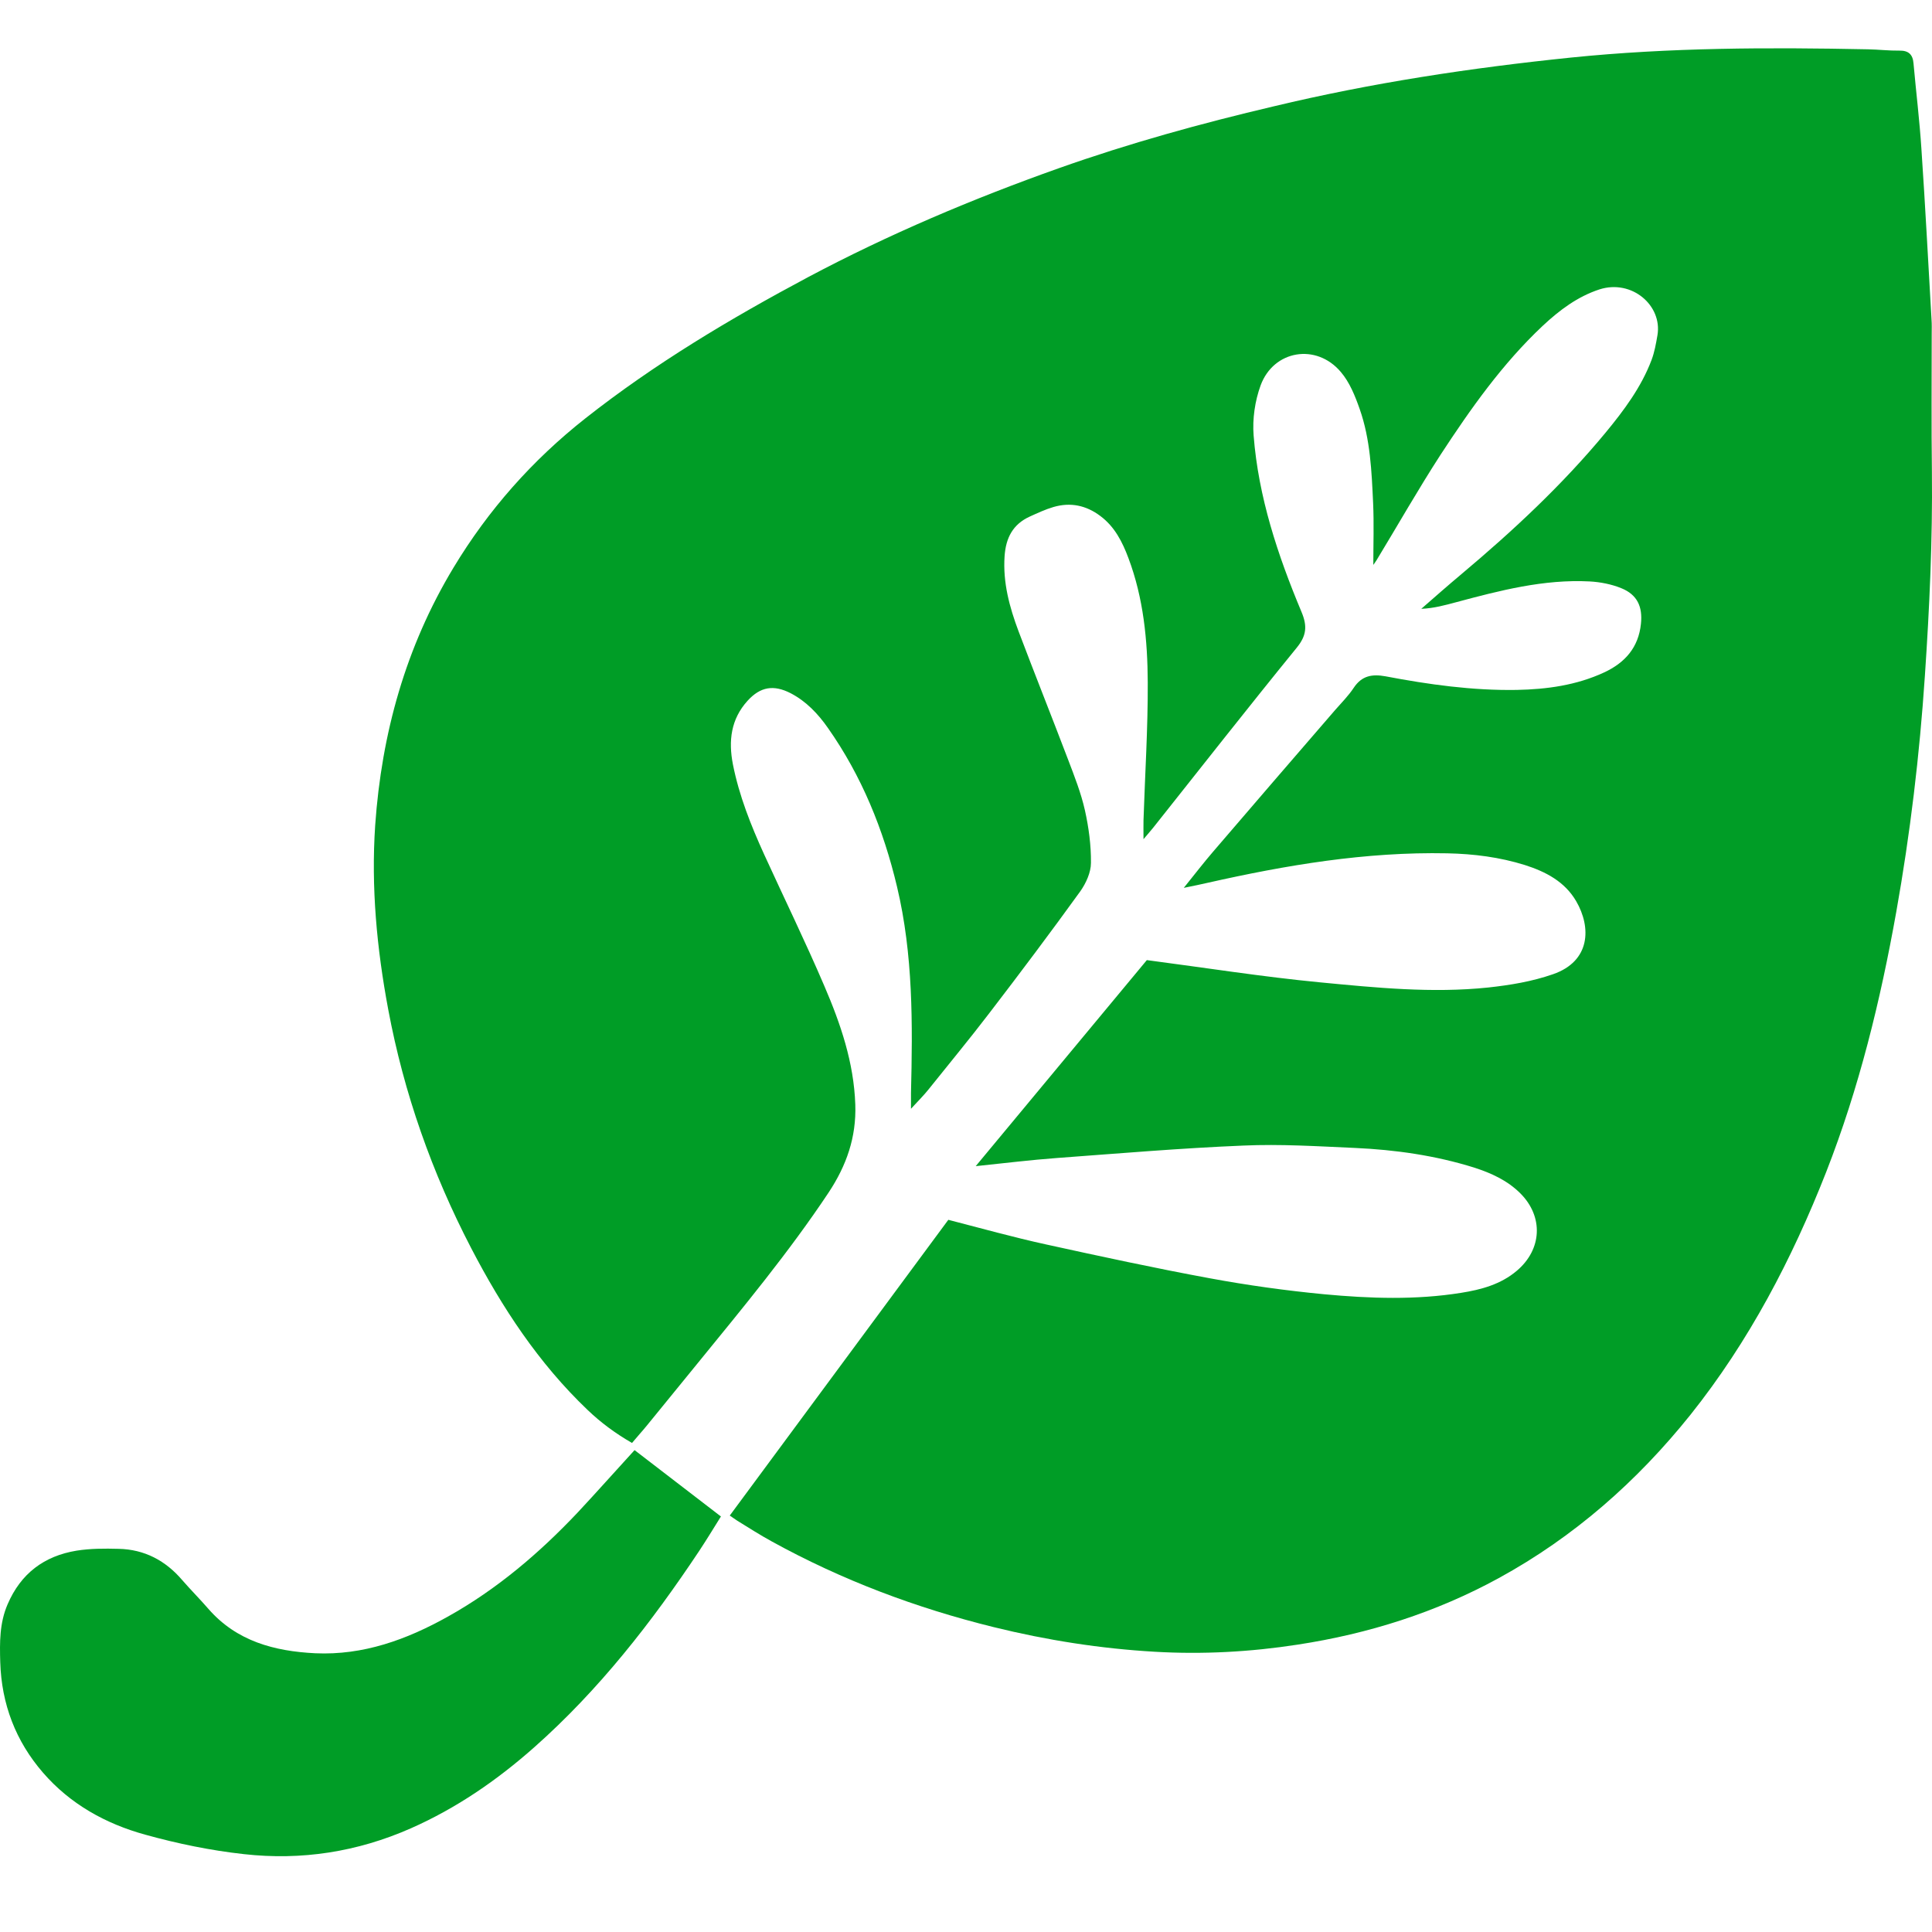
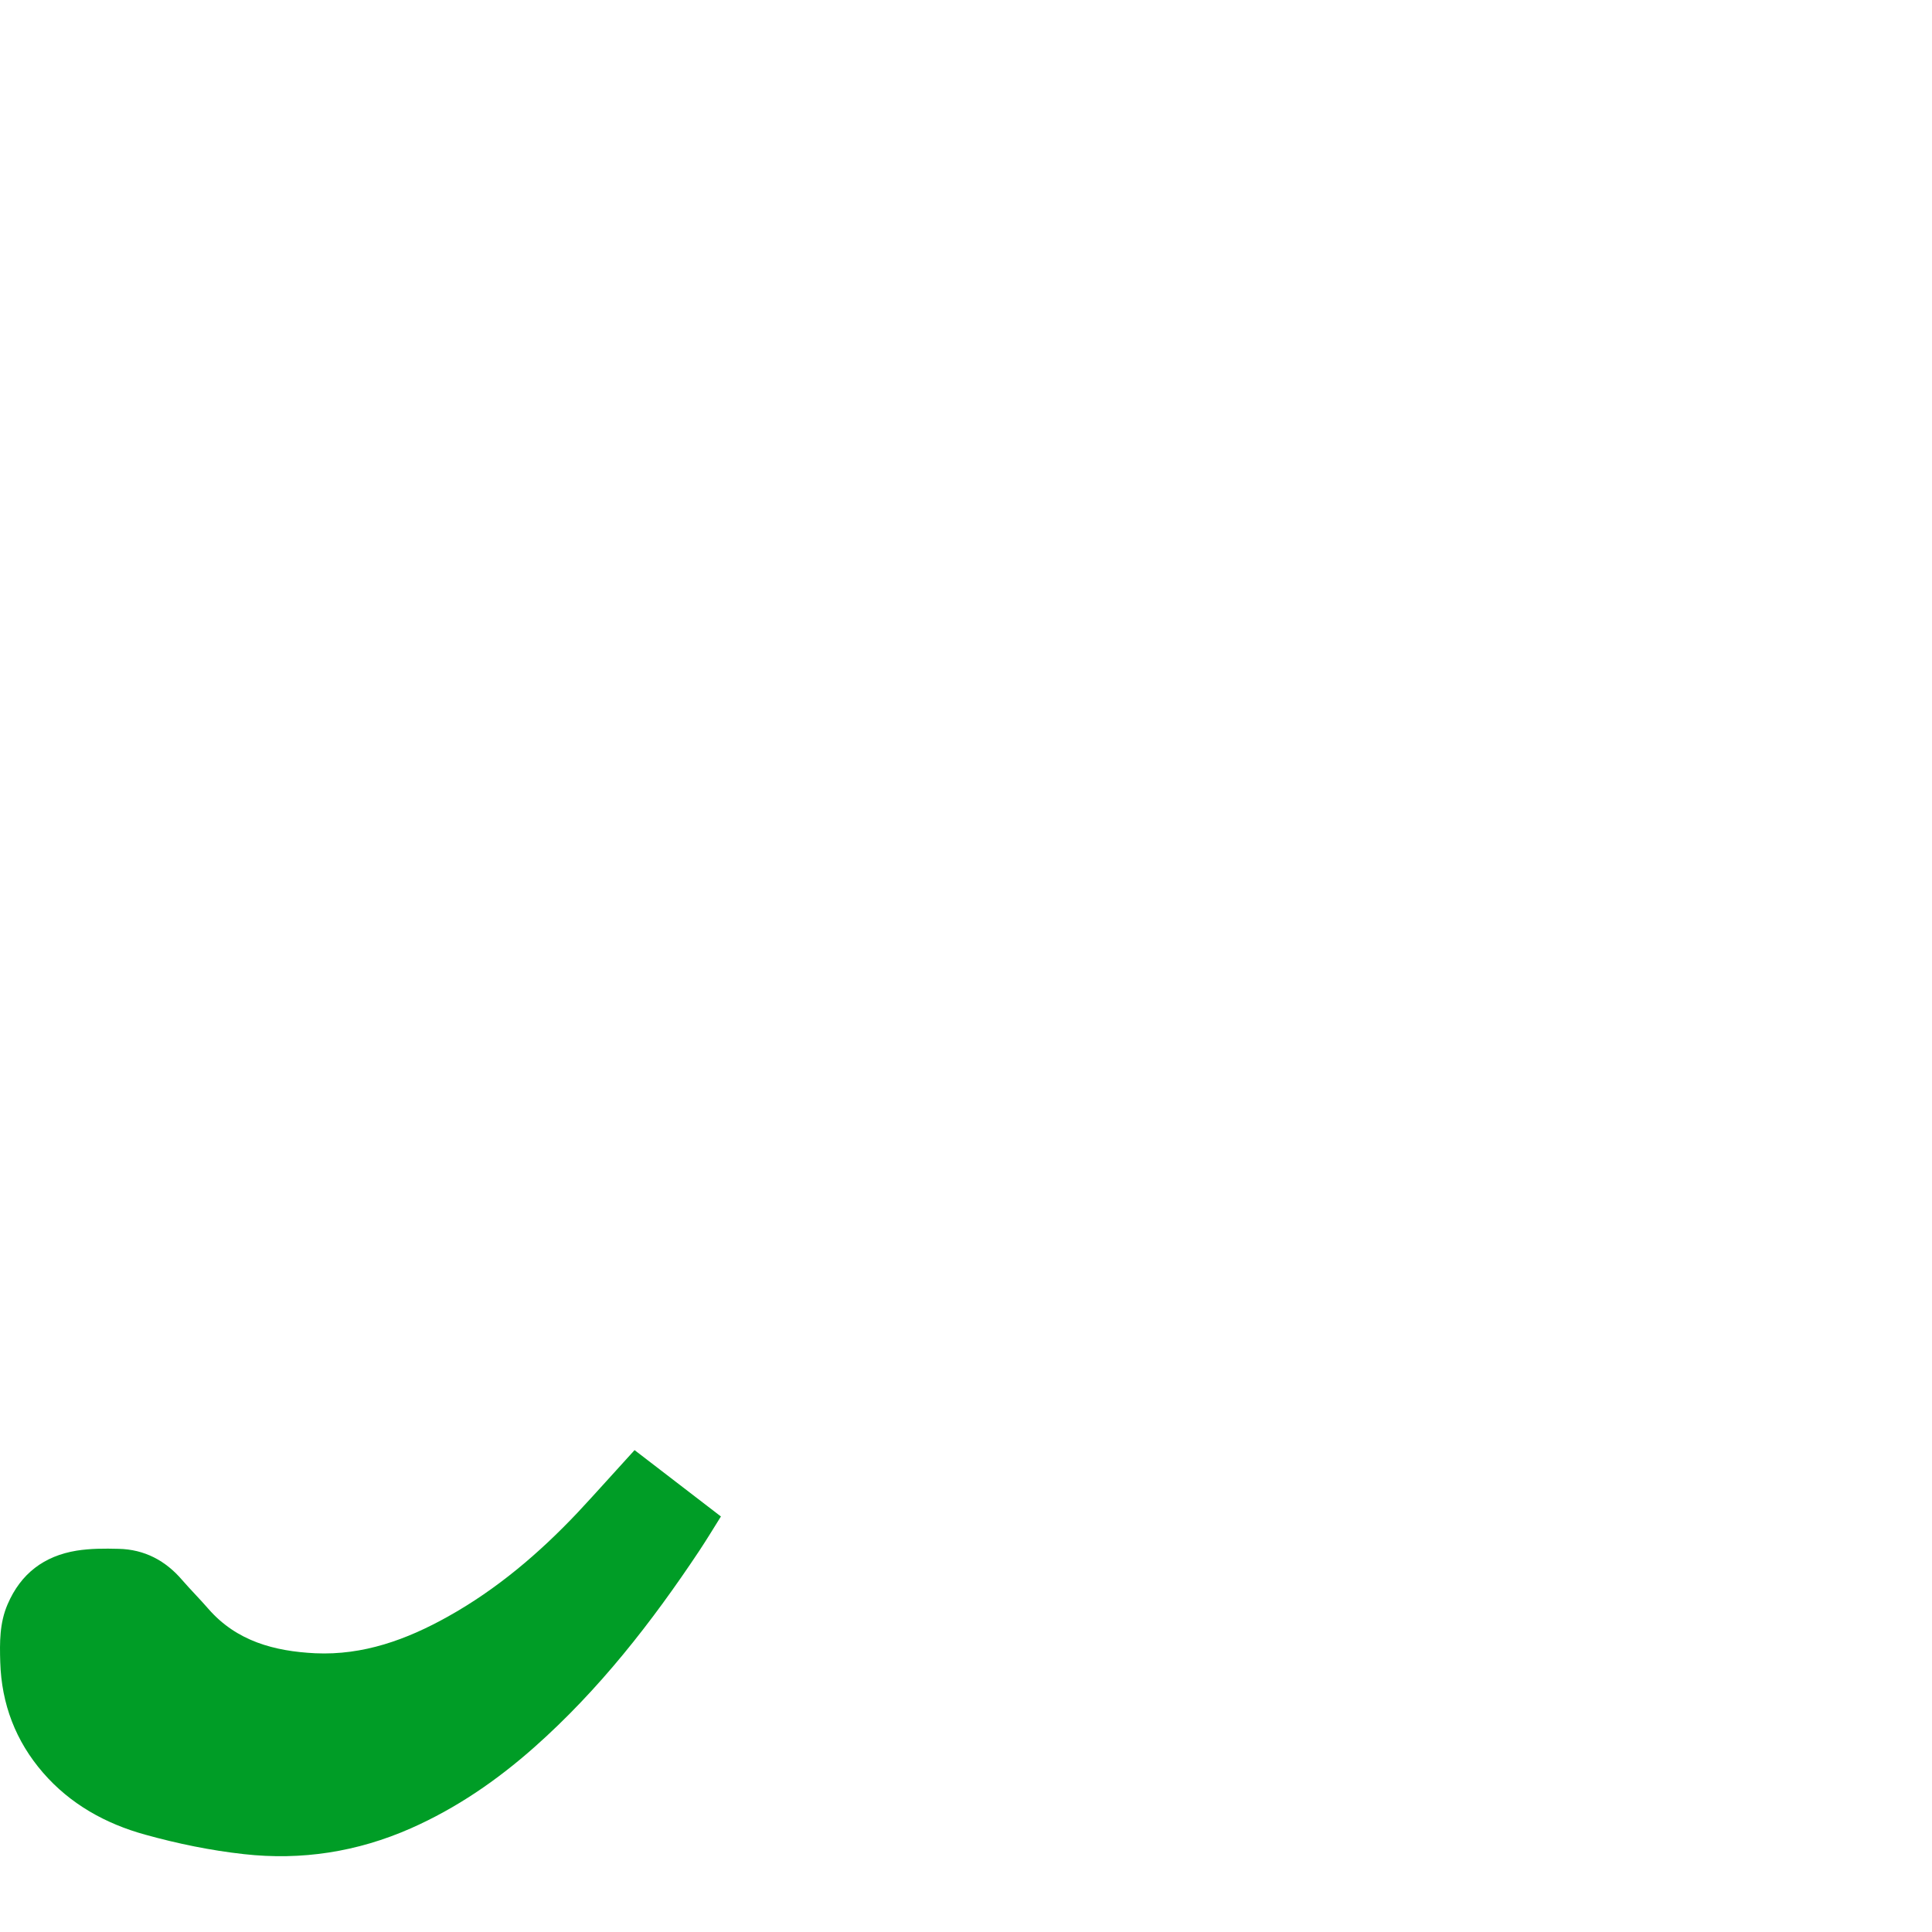
<svg xmlns="http://www.w3.org/2000/svg" width="40" height="40" viewBox="0 0 40 40" fill="none">
-   <path d="M23.744 19.878C24.966 20.038 26.142 20.224 27.325 20.338C28.486 20.449 29.646 20.567 30.815 20.445C31.268 20.395 31.713 20.323 32.151 20.171C32.935 19.901 32.946 19.197 32.634 18.66C32.398 18.253 32.002 18.047 31.572 17.91C31.051 17.747 30.514 17.678 29.962 17.667C28.276 17.633 26.633 17.91 24.996 18.279C24.863 18.31 24.73 18.337 24.509 18.382C24.745 18.089 24.92 17.861 25.11 17.64C25.951 16.658 26.796 15.68 27.641 14.702C27.774 14.55 27.919 14.405 28.029 14.238C28.197 13.987 28.41 13.953 28.684 14.002C29.582 14.173 30.488 14.299 31.401 14.284C32.025 14.272 32.638 14.188 33.212 13.922C33.646 13.72 33.924 13.404 33.974 12.914C34.011 12.56 33.897 12.312 33.57 12.179C33.365 12.095 33.133 12.05 32.912 12.038C31.964 11.989 31.055 12.225 30.149 12.468C29.921 12.529 29.688 12.594 29.426 12.605C29.704 12.362 29.981 12.118 30.263 11.882C31.332 10.984 32.352 10.033 33.243 8.956C33.623 8.495 33.981 8.016 34.194 7.452C34.255 7.289 34.286 7.114 34.316 6.939C34.419 6.326 33.787 5.778 33.117 5.991C32.661 6.14 32.288 6.421 31.941 6.745C31.104 7.532 30.446 8.465 29.822 9.42C29.361 10.132 28.942 10.87 28.501 11.597C28.478 11.635 28.448 11.673 28.433 11.696C28.433 11.27 28.448 10.843 28.429 10.417C28.398 9.759 28.372 9.097 28.151 8.469C28.056 8.198 27.942 7.913 27.759 7.7C27.253 7.102 26.37 7.247 26.1 7.978C25.982 8.301 25.928 8.674 25.955 9.017C26.054 10.291 26.454 11.494 26.945 12.666C27.07 12.963 27.051 13.161 26.846 13.412C25.845 14.641 24.867 15.889 23.881 17.13C23.835 17.187 23.786 17.244 23.675 17.374C23.675 17.191 23.672 17.088 23.675 16.982C23.706 16.03 23.767 15.083 23.763 14.131C23.759 13.256 23.675 12.384 23.363 11.555C23.238 11.22 23.078 10.904 22.781 10.683C22.488 10.463 22.165 10.394 21.811 10.497C21.643 10.546 21.48 10.623 21.32 10.695C20.97 10.855 20.825 11.136 20.799 11.513C20.761 12.061 20.901 12.571 21.088 13.07C21.423 13.956 21.776 14.839 22.115 15.73C22.245 16.072 22.382 16.419 22.462 16.776C22.541 17.13 22.591 17.503 22.587 17.865C22.587 18.062 22.484 18.287 22.366 18.454C21.75 19.307 21.118 20.148 20.479 20.981C20.072 21.514 19.642 22.032 19.223 22.557C19.132 22.671 19.025 22.778 18.861 22.956C18.861 22.793 18.861 22.713 18.861 22.633C18.896 21.198 18.907 19.767 18.572 18.359C18.291 17.176 17.842 16.068 17.141 15.071C16.936 14.778 16.692 14.52 16.369 14.352C16.019 14.173 15.745 14.215 15.478 14.508C15.132 14.889 15.079 15.338 15.174 15.825C15.303 16.476 15.547 17.088 15.821 17.69C16.236 18.599 16.677 19.501 17.069 20.418C17.404 21.198 17.678 21.997 17.708 22.869C17.731 23.546 17.526 24.129 17.157 24.688C16.334 25.925 15.387 27.067 14.451 28.216C14.097 28.65 13.747 29.08 13.393 29.514C13.298 29.631 13.195 29.742 13.085 29.875C12.742 29.677 12.438 29.453 12.164 29.19C11.151 28.224 10.394 27.07 9.755 25.841C8.944 24.281 8.362 22.633 8.038 20.901C7.802 19.642 7.681 18.371 7.768 17.084C7.901 15.185 8.4 13.393 9.389 11.753C10.109 10.558 11.022 9.527 12.118 8.663C13.556 7.529 15.121 6.596 16.734 5.736C18.405 4.849 20.14 4.115 21.921 3.483C23.379 2.966 24.867 2.555 26.374 2.201C28.406 1.714 30.453 1.405 32.524 1.192C34.571 0.983 36.622 0.979 38.677 1.021C38.894 1.025 39.107 1.051 39.324 1.048C39.514 1.044 39.602 1.128 39.617 1.31C39.67 1.904 39.743 2.494 39.781 3.087C39.861 4.263 39.922 5.439 39.99 6.611C39.998 6.714 39.994 6.813 39.994 6.916C39.994 7.867 39.986 8.819 39.998 9.77C40.013 11.178 39.948 12.582 39.853 13.987C39.743 15.631 39.549 17.259 39.26 18.881C38.932 20.719 38.491 22.523 37.809 24.266C37.102 26.066 36.211 27.771 35.001 29.289C33.894 30.671 32.588 31.82 31.032 32.672C29.73 33.384 28.337 33.825 26.868 34.05C25.887 34.202 24.901 34.255 23.912 34.198C22.785 34.133 21.674 33.959 20.574 33.688C18.968 33.292 17.431 32.714 15.981 31.915C15.737 31.782 15.501 31.63 15.265 31.485C15.212 31.451 15.162 31.413 15.109 31.378C16.62 29.335 18.123 27.299 19.634 25.255C20.315 25.43 20.981 25.617 21.659 25.765C22.785 26.012 23.912 26.256 25.046 26.465C25.829 26.61 26.621 26.72 27.413 26.796C28.36 26.884 29.312 26.918 30.255 26.766C30.666 26.701 31.074 26.591 31.405 26.309C31.926 25.868 31.96 25.19 31.477 24.707C31.211 24.441 30.876 24.288 30.522 24.174C29.719 23.923 28.893 23.805 28.056 23.767C27.283 23.733 26.511 23.683 25.738 23.718C24.448 23.771 23.162 23.881 21.872 23.976C21.346 24.015 20.821 24.079 20.201 24.144C21.426 22.667 22.595 21.259 23.744 19.878Z" fill="#009D26" />
  <path d="M13.138 30.023C13.739 30.484 14.318 30.929 14.926 31.397C14.774 31.641 14.63 31.877 14.477 32.109C13.492 33.589 12.403 34.986 11.064 36.173C10.291 36.858 9.45 37.437 8.503 37.855C7.395 38.343 6.242 38.521 5.051 38.388C4.362 38.312 3.677 38.171 3.007 37.985C2.189 37.76 1.455 37.353 0.891 36.702C0.324 36.048 0.031 35.279 0.005 34.411C-0.007 34.008 -0.011 33.605 0.157 33.216C0.431 32.577 0.914 32.215 1.584 32.105C1.869 32.059 2.166 32.059 2.455 32.067C2.992 32.078 3.43 32.311 3.776 32.718C3.951 32.919 4.138 33.106 4.313 33.308C4.899 33.981 5.683 34.187 6.527 34.229C7.521 34.274 8.419 33.947 9.271 33.471C10.287 32.904 11.163 32.158 11.958 31.317C12.346 30.902 12.723 30.476 13.138 30.023Z" fill="#009D26" />
</svg>